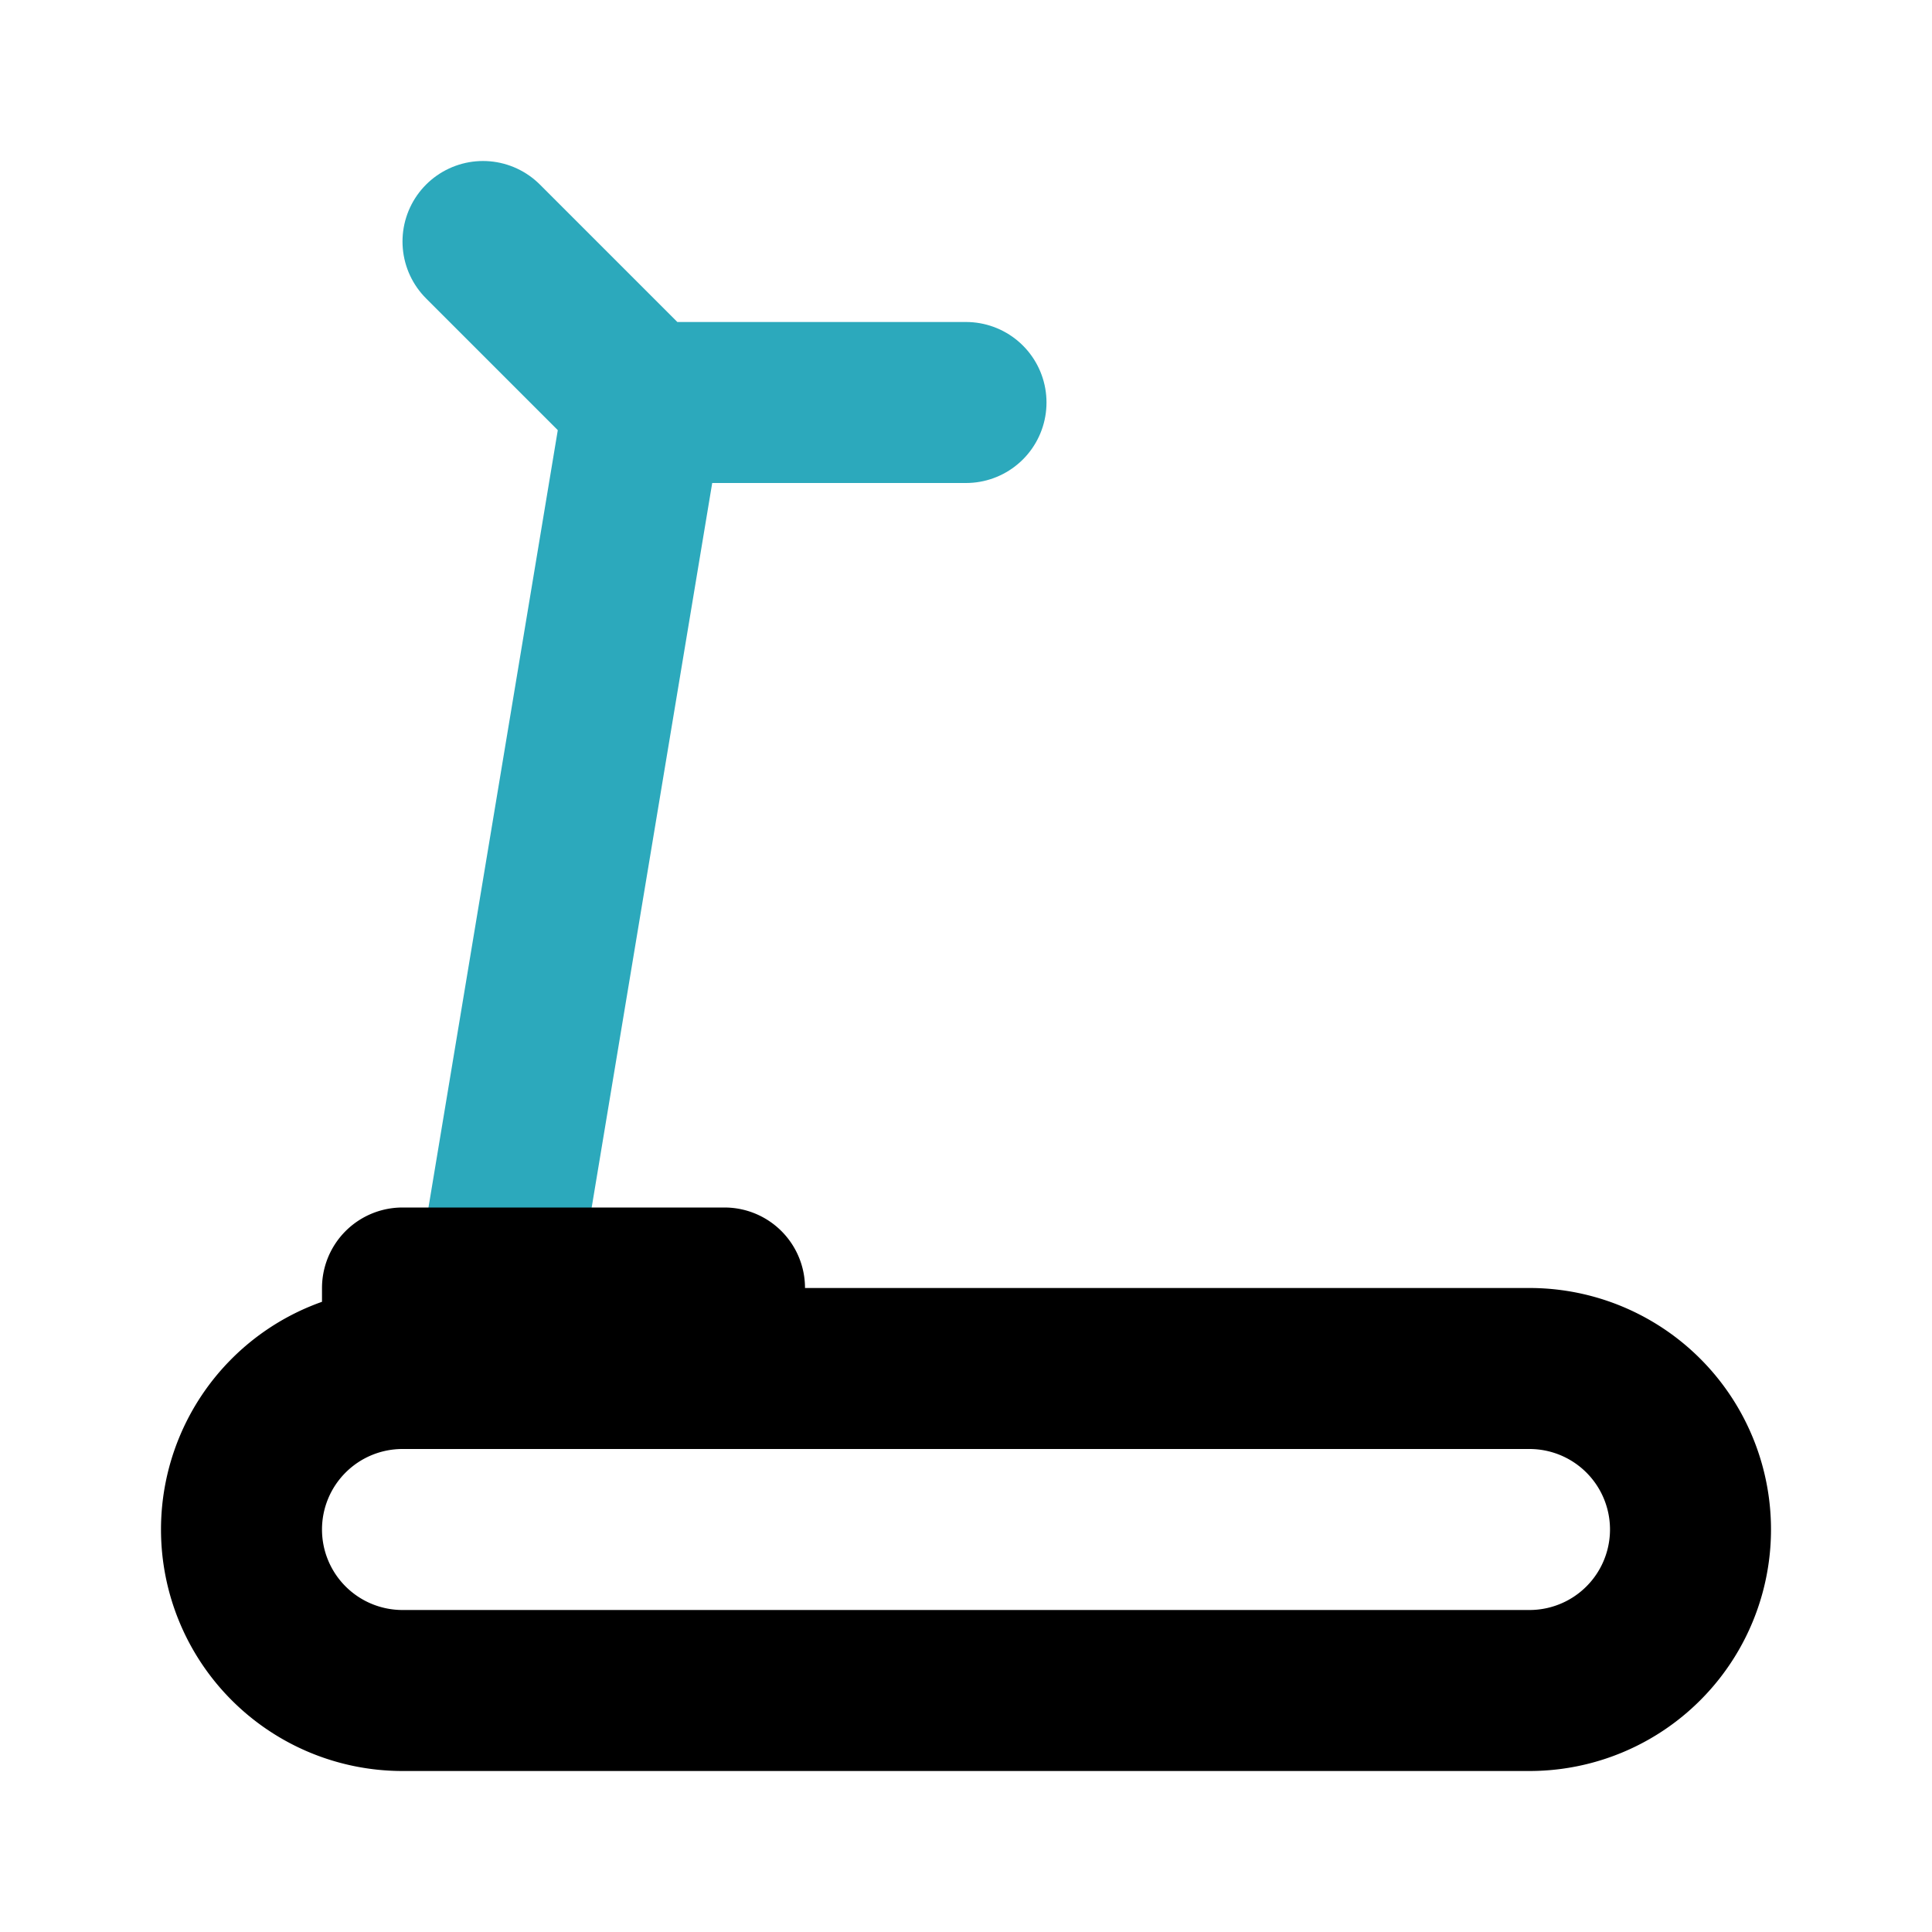
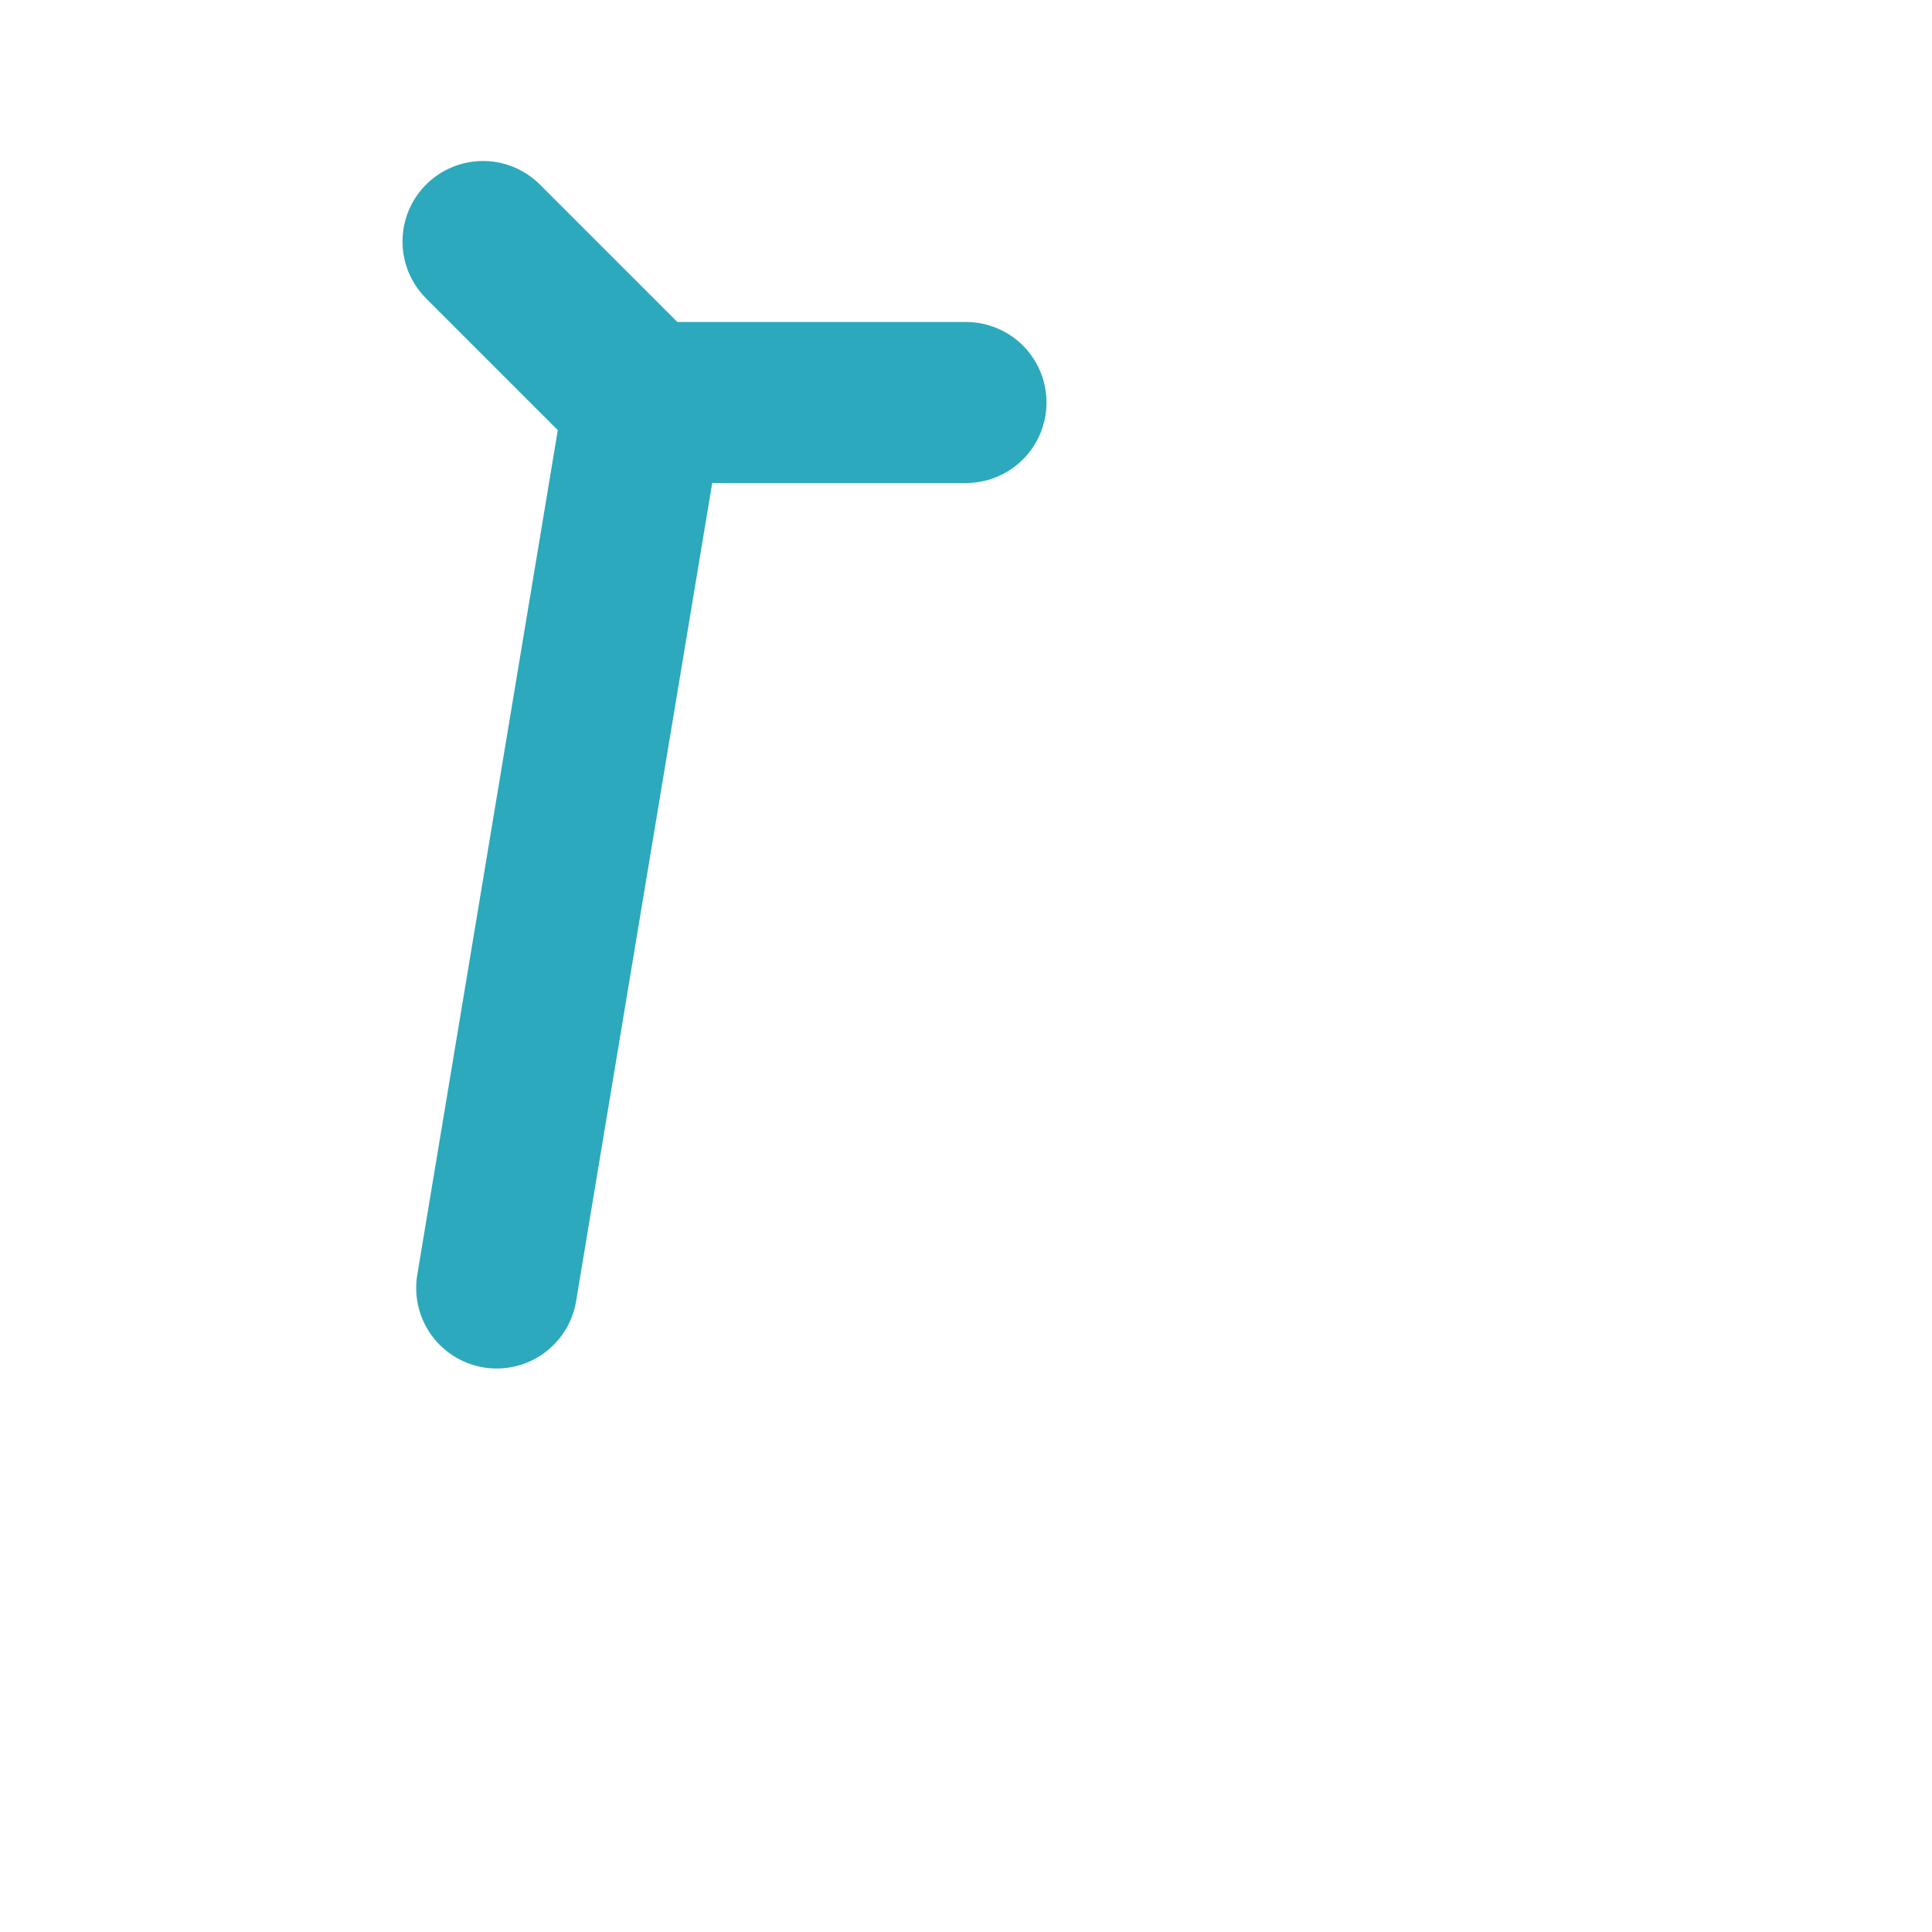
<svg xmlns="http://www.w3.org/2000/svg" fill="#000000" width="800px" height="800px" viewBox="0 0 24 24" id="treadmill-3" data-name="Line Color" class="icon line-color">
  <line id="secondary" x1="6.17" y1="16" x2="8" y2="5" style="fill: none; stroke: rgb(44, 169, 188); stroke-linecap: round; stroke-linejoin: round; stroke-width: 2;" />
  <polyline id="secondary-2" data-name="secondary" points="6 3 8 5 12 5" style="fill: none; stroke: rgb(44, 169, 188); stroke-linecap: round; stroke-linejoin: round; stroke-width: 2;" />
-   <path id="primary" d="M5,17H19a2,2,0,0,1,2,2h0a2,2,0,0,1-2,2H5a2,2,0,0,1-2-2H3A2,2,0,0,1,5,17Zm0,0H9V16H5Z" style="fill: none; stroke: rgb(0, 0, 0); stroke-linecap: round; stroke-linejoin: round; stroke-width: 2;" />
</svg>